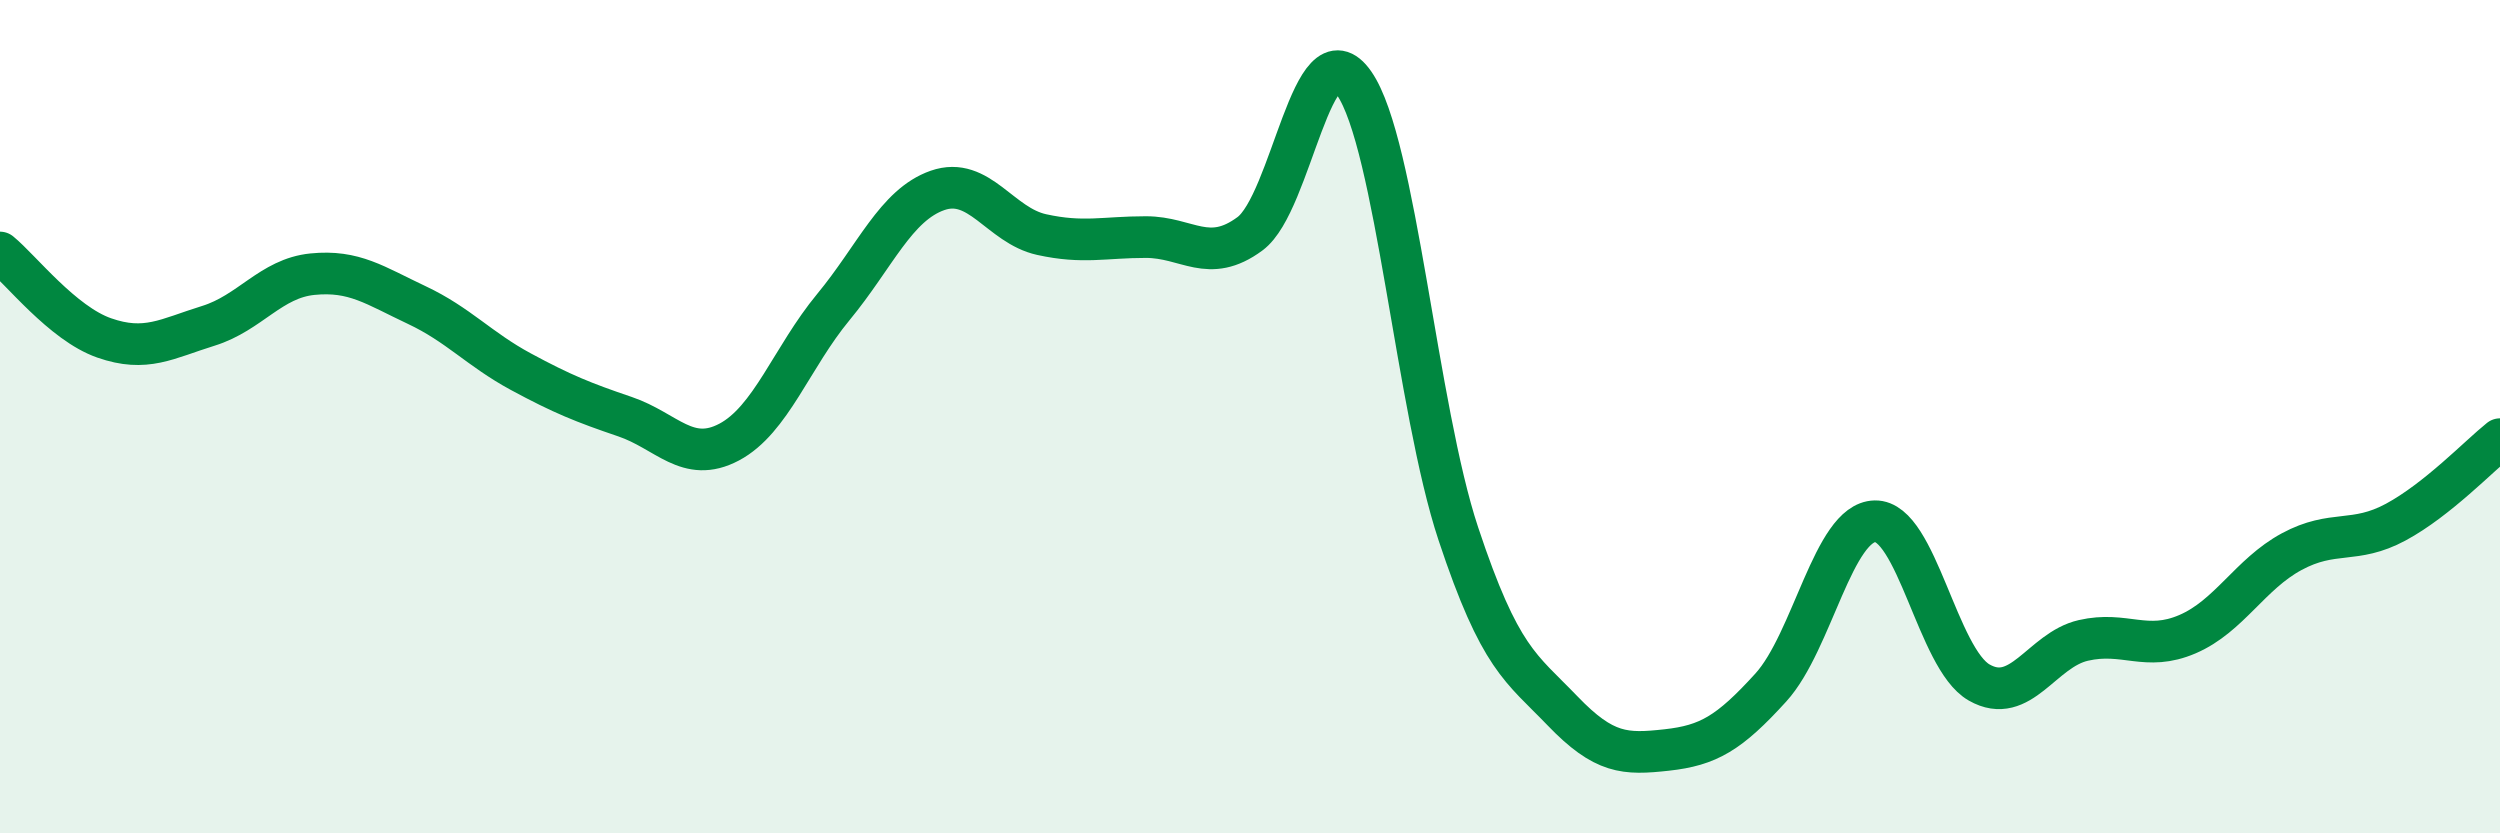
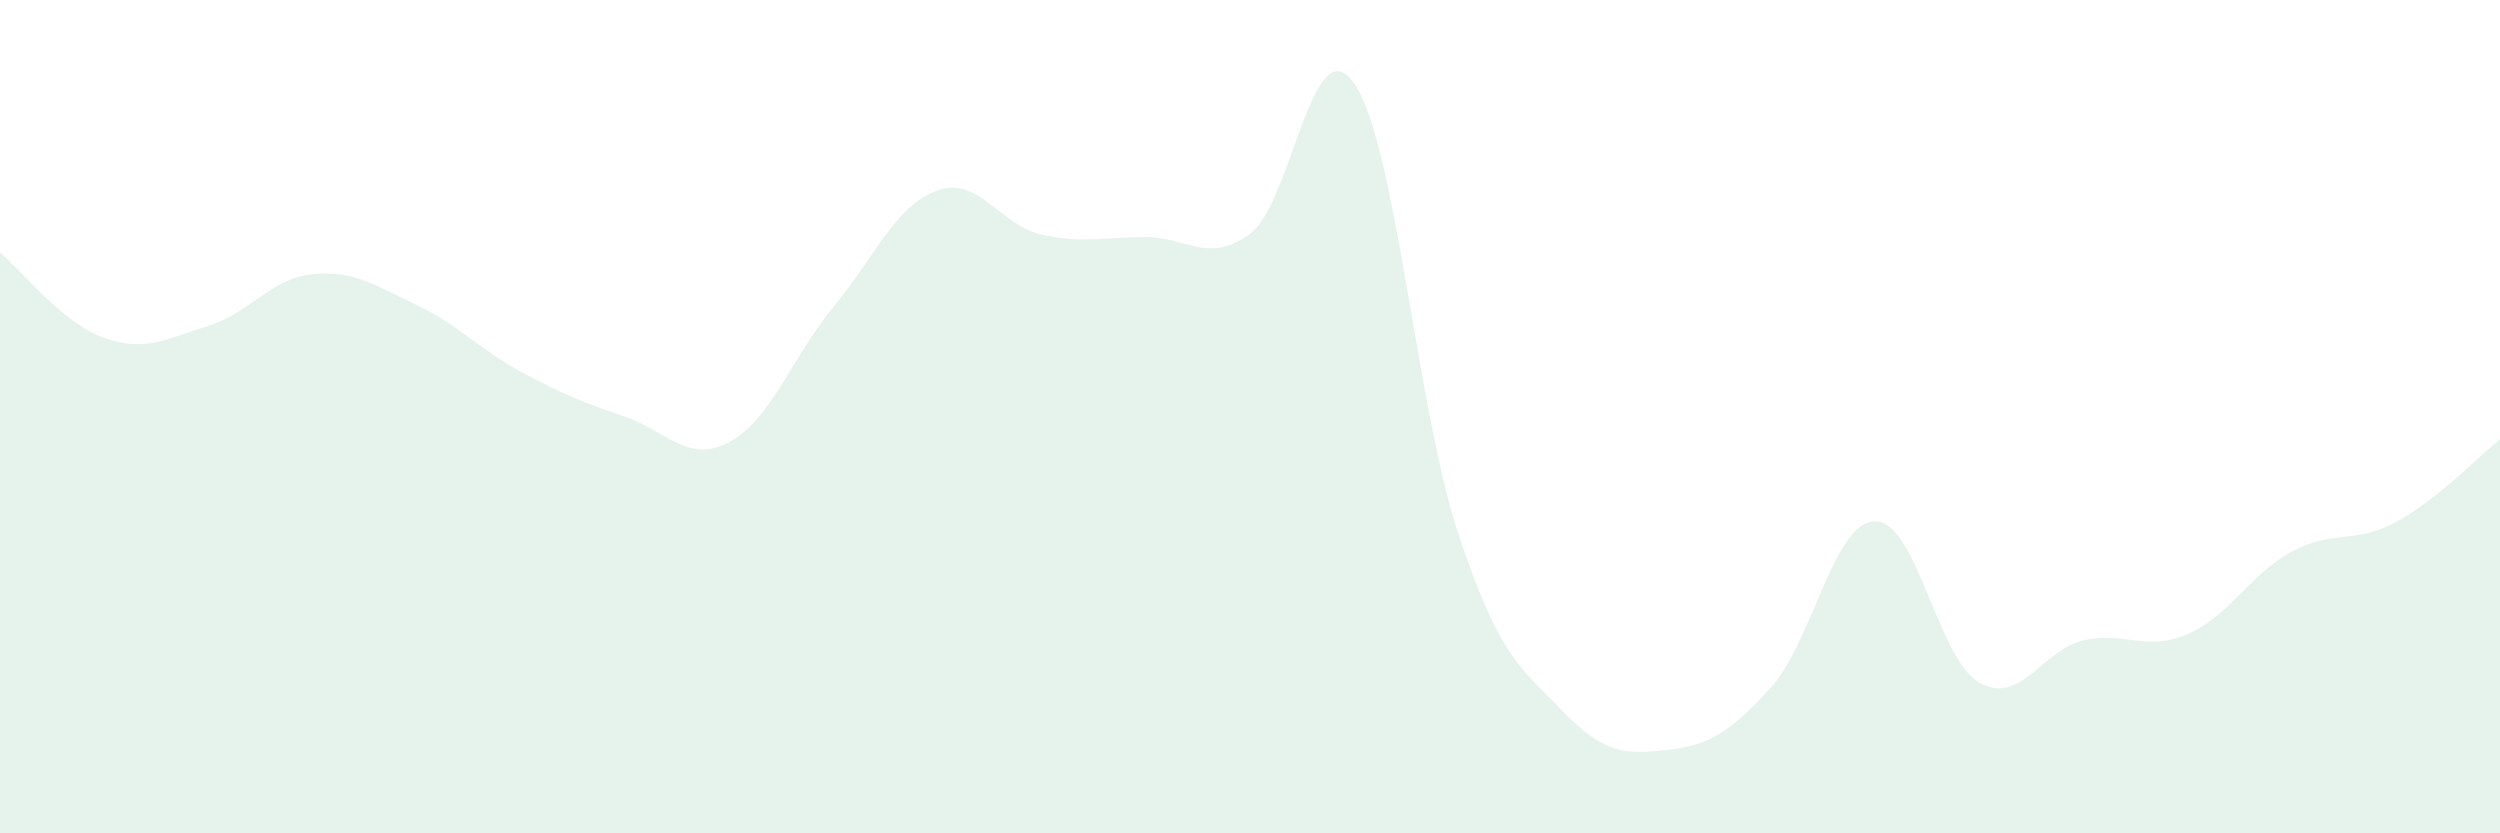
<svg xmlns="http://www.w3.org/2000/svg" width="60" height="20" viewBox="0 0 60 20">
  <path d="M 0,6.06 C 0.5,6.47 1.5,7.76 2.5,8.11 C 3.5,8.46 4,8.13 5,7.82 C 6,7.51 6.5,6.68 7.5,6.58 C 8.5,6.48 9,6.85 10,7.32 C 11,7.79 11.5,8.38 12.5,8.92 C 13.5,9.46 14,9.66 15,10 C 16,10.34 16.5,11.14 17.5,10.61 C 18.5,10.08 19,8.58 20,7.37 C 21,6.16 21.5,4.92 22.5,4.57 C 23.5,4.22 24,5.41 25,5.63 C 26,5.85 26.5,5.69 27.5,5.69 C 28.5,5.69 29,6.35 30,5.61 C 31,4.87 31.5,0.56 32.5,2 C 33.5,3.44 34,9.8 35,12.81 C 36,15.82 36.5,16.02 37.5,17.06 C 38.5,18.1 39,18.11 40,18 C 41,17.89 41.5,17.6 42.5,16.5 C 43.5,15.4 44,12.53 45,12.51 C 46,12.49 46.5,15.81 47.5,16.38 C 48.5,16.95 49,15.6 50,15.37 C 51,15.14 51.5,15.65 52.5,15.22 C 53.5,14.79 54,13.78 55,13.24 C 56,12.7 56.5,13.07 57.5,12.53 C 58.5,11.99 59.5,10.94 60,10.54L60 20L0 20Z" fill="#008740" opacity="0.1" stroke-linecap="round" stroke-linejoin="round" />
-   <path d="M 0,6.06 C 0.5,6.47 1.5,7.76 2.5,8.11 C 3.5,8.46 4,8.13 5,7.82 C 6,7.51 6.5,6.68 7.5,6.58 C 8.5,6.48 9,6.85 10,7.32 C 11,7.79 11.5,8.38 12.5,8.92 C 13.5,9.46 14,9.66 15,10 C 16,10.34 16.5,11.14 17.5,10.61 C 18.5,10.08 19,8.58 20,7.37 C 21,6.16 21.5,4.92 22.5,4.57 C 23.5,4.22 24,5.41 25,5.63 C 26,5.85 26.5,5.69 27.5,5.69 C 28.5,5.69 29,6.35 30,5.61 C 31,4.87 31.5,0.56 32.5,2 C 33.5,3.44 34,9.8 35,12.81 C 36,15.82 36.5,16.02 37.5,17.06 C 38.5,18.1 39,18.11 40,18 C 41,17.89 41.5,17.6 42.5,16.5 C 43.5,15.4 44,12.53 45,12.51 C 46,12.49 46.5,15.81 47.5,16.38 C 48.5,16.95 49,15.6 50,15.37 C 51,15.14 51.5,15.65 52.5,15.22 C 53.5,14.79 54,13.78 55,13.24 C 56,12.7 56.5,13.07 57.5,12.53 C 58.5,11.99 59.5,10.94 60,10.54" stroke="#008740" stroke-width="1" fill="none" stroke-linecap="round" stroke-linejoin="round" />
</svg>